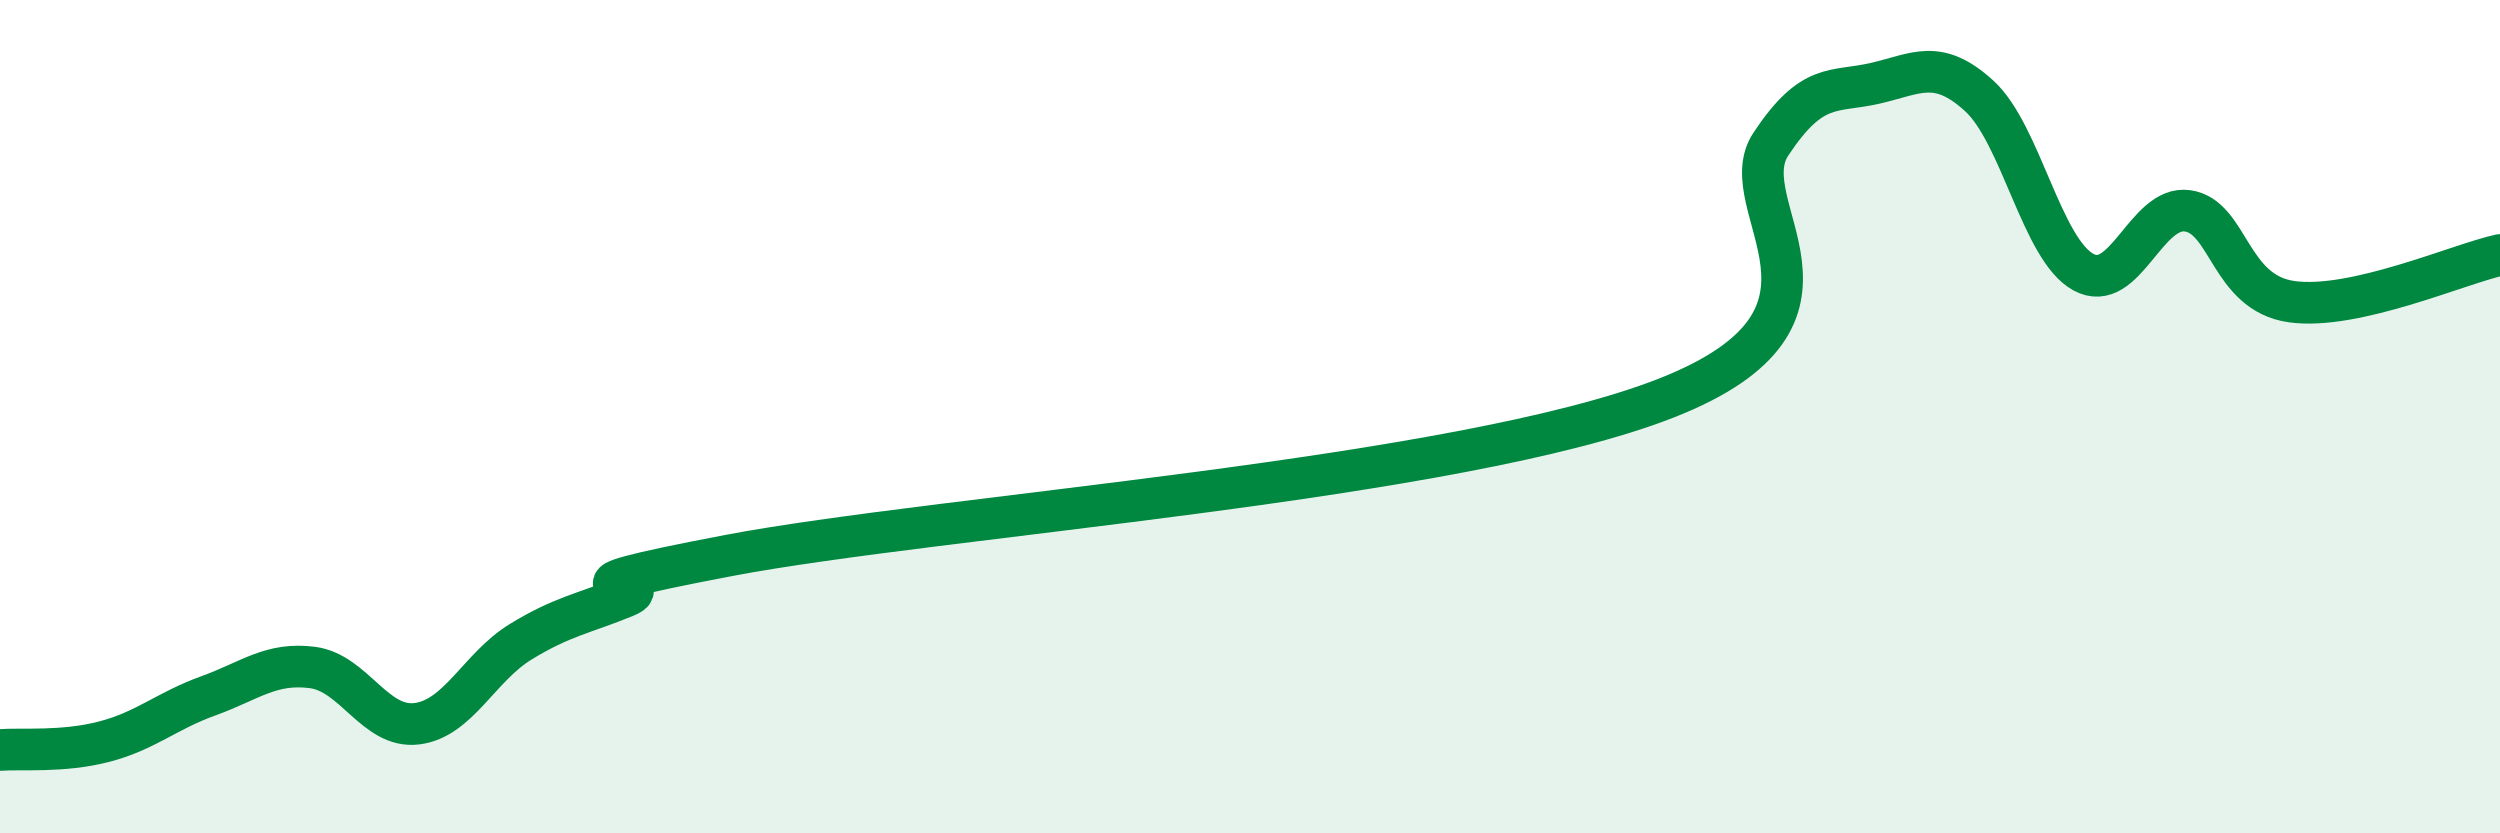
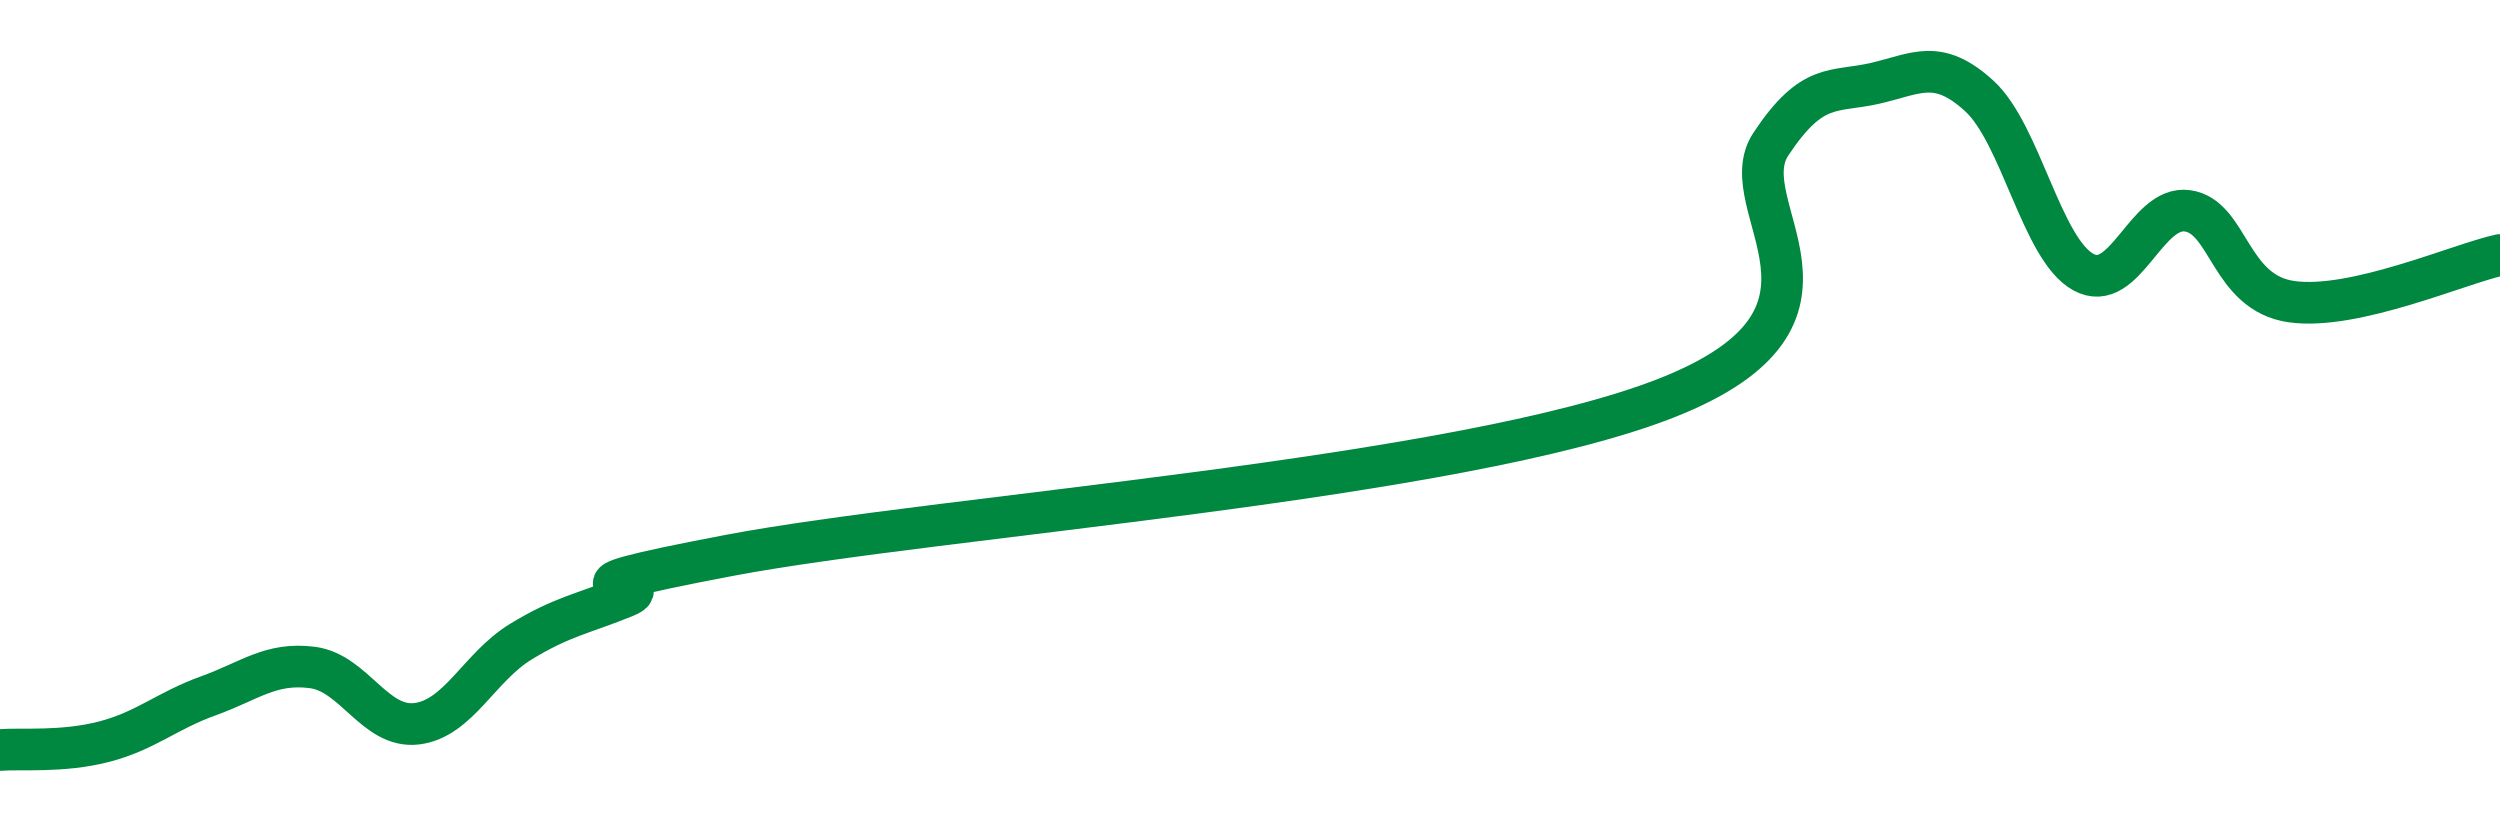
<svg xmlns="http://www.w3.org/2000/svg" width="60" height="20" viewBox="0 0 60 20">
-   <path d="M 0,18 C 0.5,17.96 1.5,18.06 2.5,17.8 C 3.5,17.54 4,17.06 5,16.7 C 6,16.34 6.5,15.89 7.5,16.02 C 8.5,16.15 9,17.49 10,17.37 C 11,17.25 11.5,16.01 12.5,15.4 C 13.5,14.79 14,14.73 15,14.32 C 16,13.91 12.5,14.28 17.5,13.33 C 22.5,12.38 35,11.52 40,9.55 C 45,7.58 41.5,4.97 42.5,3.46 C 43.5,1.95 44,2.23 45,2 C 46,1.77 46.5,1.39 47.5,2.3 C 48.5,3.21 49,5.98 50,6.53 C 51,7.08 51.5,4.92 52.5,5.06 C 53.5,5.2 53.5,7.03 55,7.24 C 56.5,7.45 59,6.34 60,6.12L60 20L0 20Z" fill="#008740" opacity="0.1" stroke-linecap="round" stroke-linejoin="round" />
  <path d="M 0,18 C 0.5,17.96 1.5,18.06 2.5,17.8 C 3.5,17.54 4,17.06 5,16.7 C 6,16.34 6.5,15.89 7.5,16.02 C 8.5,16.15 9,17.49 10,17.37 C 11,17.25 11.5,16.01 12.5,15.4 C 13.5,14.79 14,14.73 15,14.32 C 16,13.91 12.5,14.28 17.5,13.33 C 22.5,12.38 35,11.52 40,9.55 C 45,7.58 41.5,4.97 42.5,3.46 C 43.5,1.95 44,2.23 45,2 C 46,1.77 46.5,1.39 47.5,2.3 C 48.5,3.21 49,5.98 50,6.53 C 51,7.08 51.5,4.92 52.5,5.06 C 53.5,5.2 53.5,7.03 55,7.24 C 56.5,7.45 59,6.34 60,6.12" stroke="#008740" stroke-width="1" fill="none" stroke-linecap="round" stroke-linejoin="round" />
</svg>